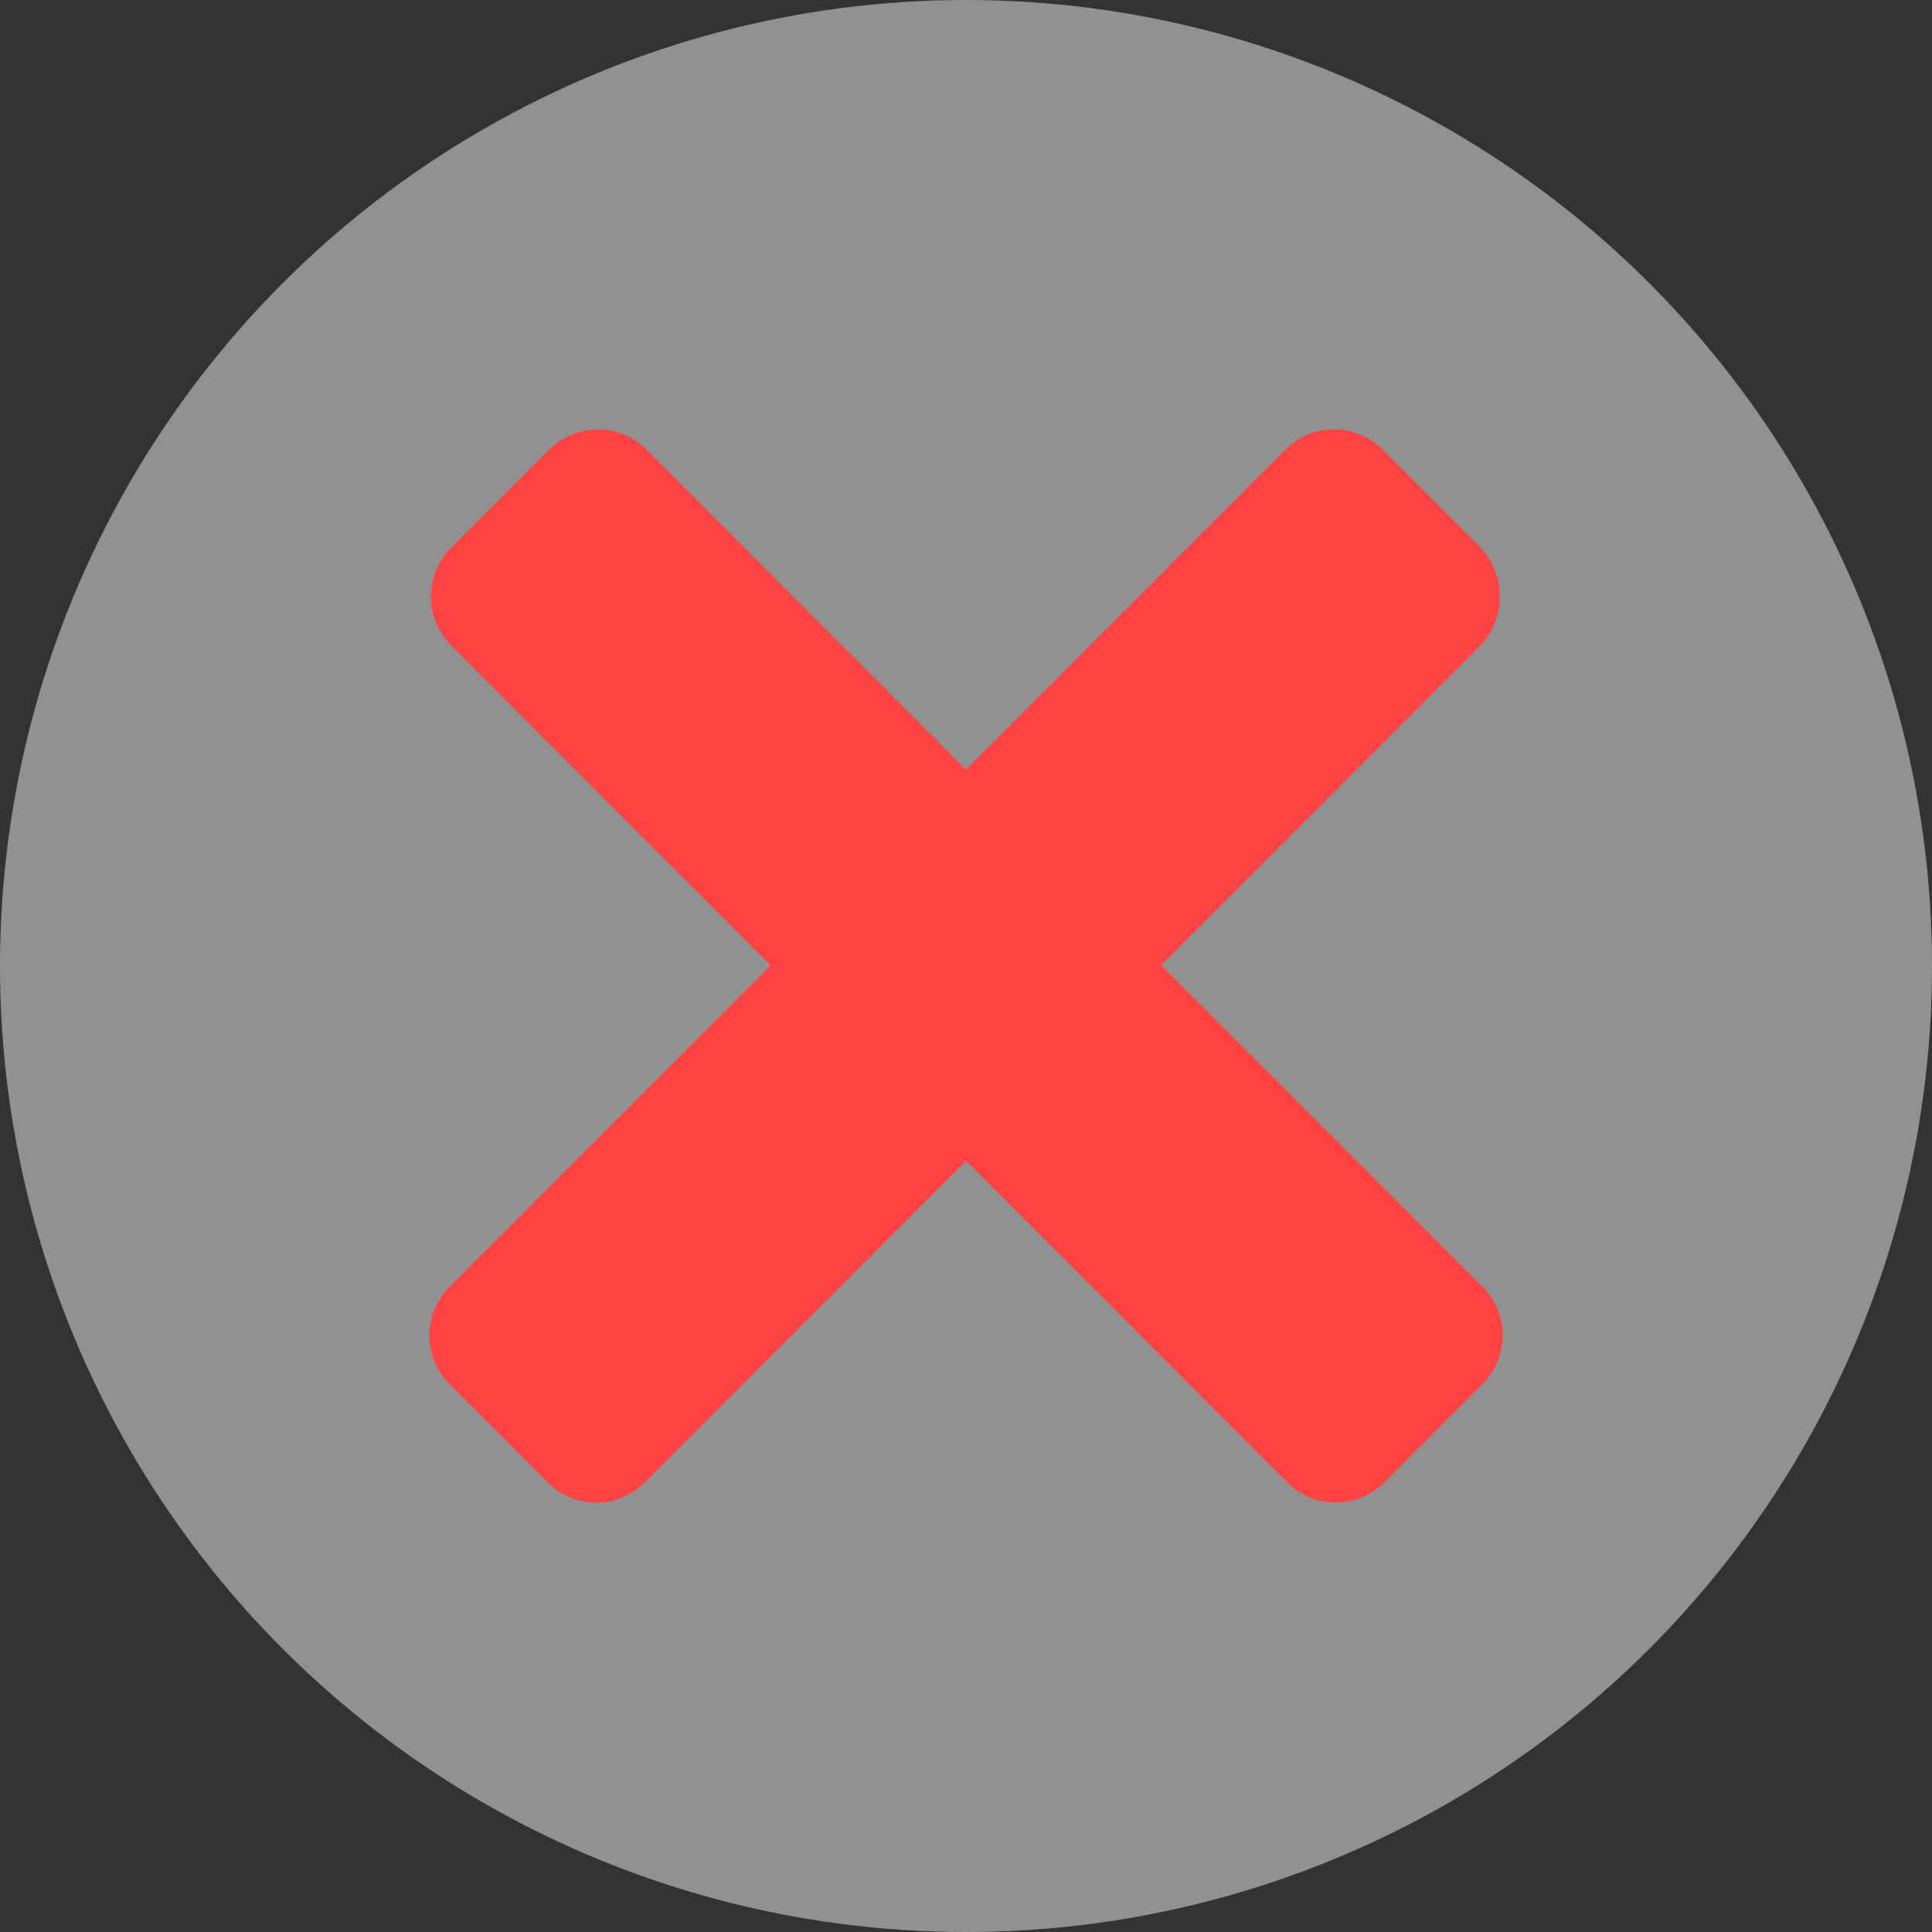
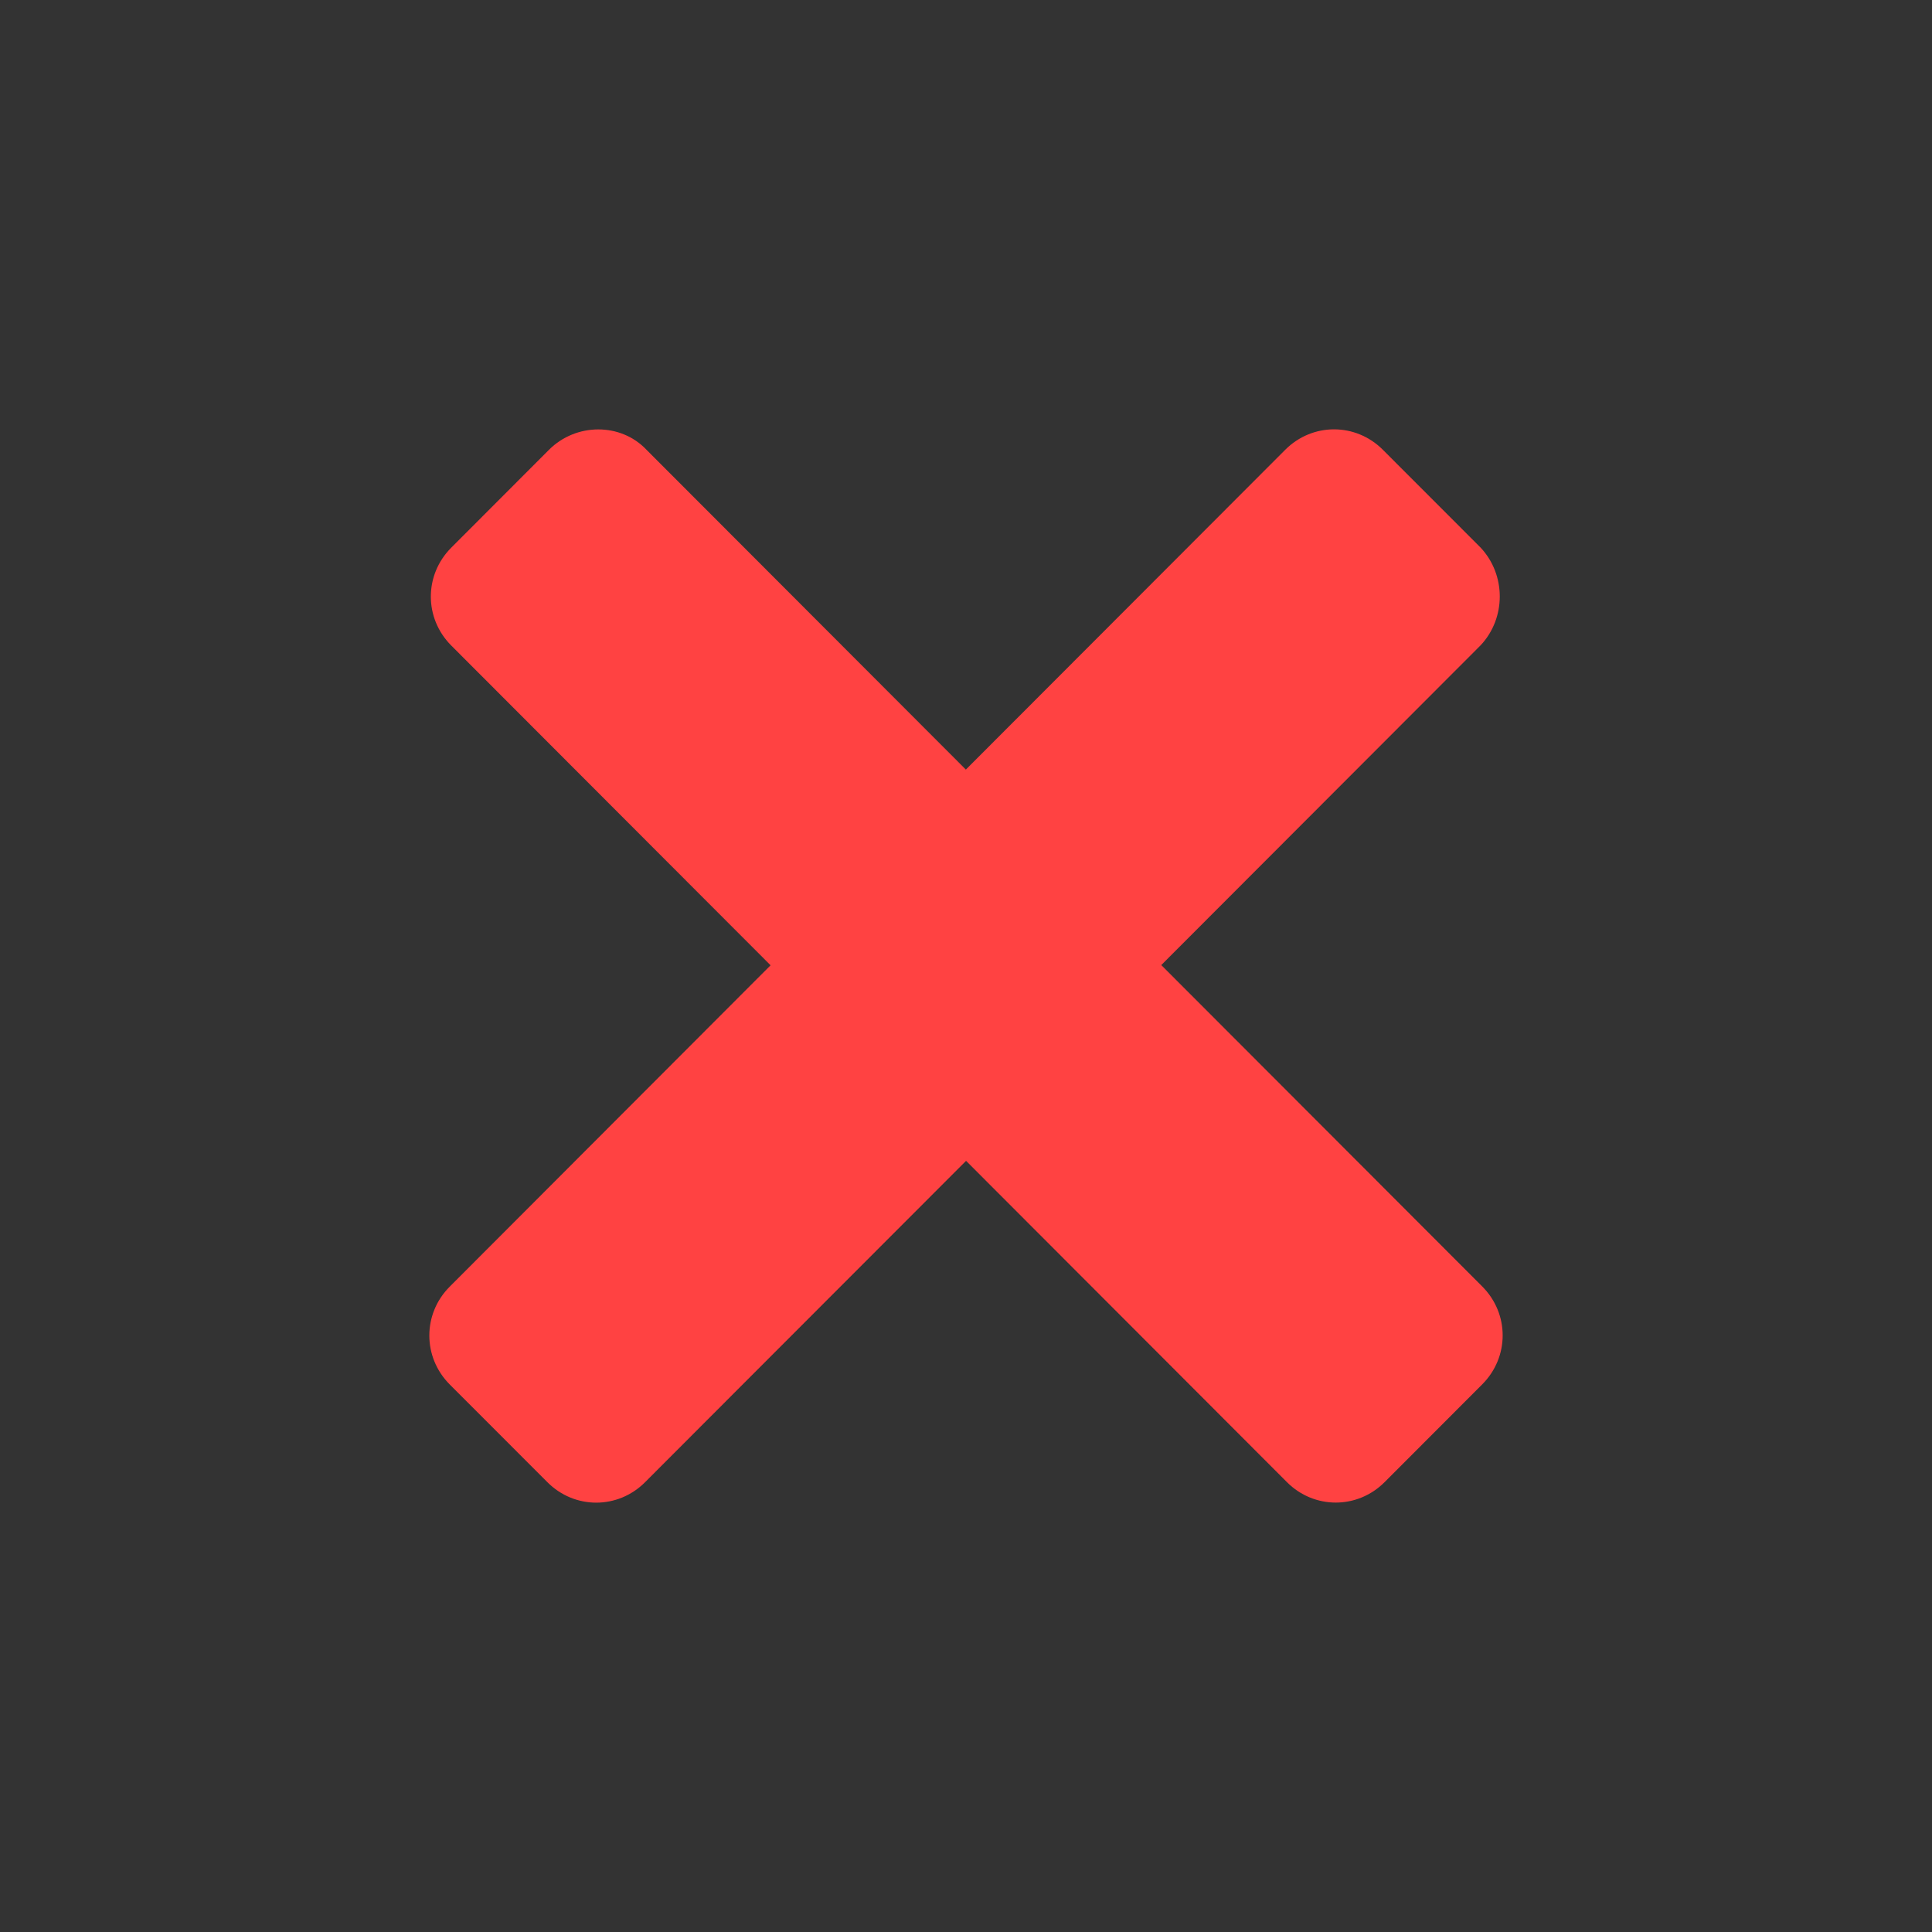
<svg xmlns="http://www.w3.org/2000/svg" width="27" height="27" viewBox="0 0 27 27" fill="none">
  <rect x="0" y="0" width="27" height="27" fill="#333333" stroke="none" />
-   <circle cx="13.5" cy="13.5" r="13.5" fill="#F1F1F1" fill-opacity="0.5" />
  <path d="M20.715 17.979L19.328 16.59L16.229 13.487L20.691 9.019C21.049 8.639 21.049 8.033 20.691 7.652L19.326 6.286C18.946 5.905 18.341 5.905 17.961 6.286L16.574 7.675L13.498 10.755L9.036 6.287C8.678 5.906 8.051 5.906 7.671 6.287L6.306 7.654C5.926 8.035 5.926 8.64 6.306 9.021L7.693 10.41L10.769 13.49L6.285 17.981C5.905 18.361 5.905 18.967 6.285 19.348L7.65 20.714C8.03 21.095 8.635 21.095 9.015 20.714L10.402 19.325L13.501 16.223L17.985 20.713C18.365 21.094 18.97 21.094 19.35 20.713L20.715 19.346C21.095 18.965 21.095 18.36 20.715 17.979Z" fill="#FF4242" />
</svg>